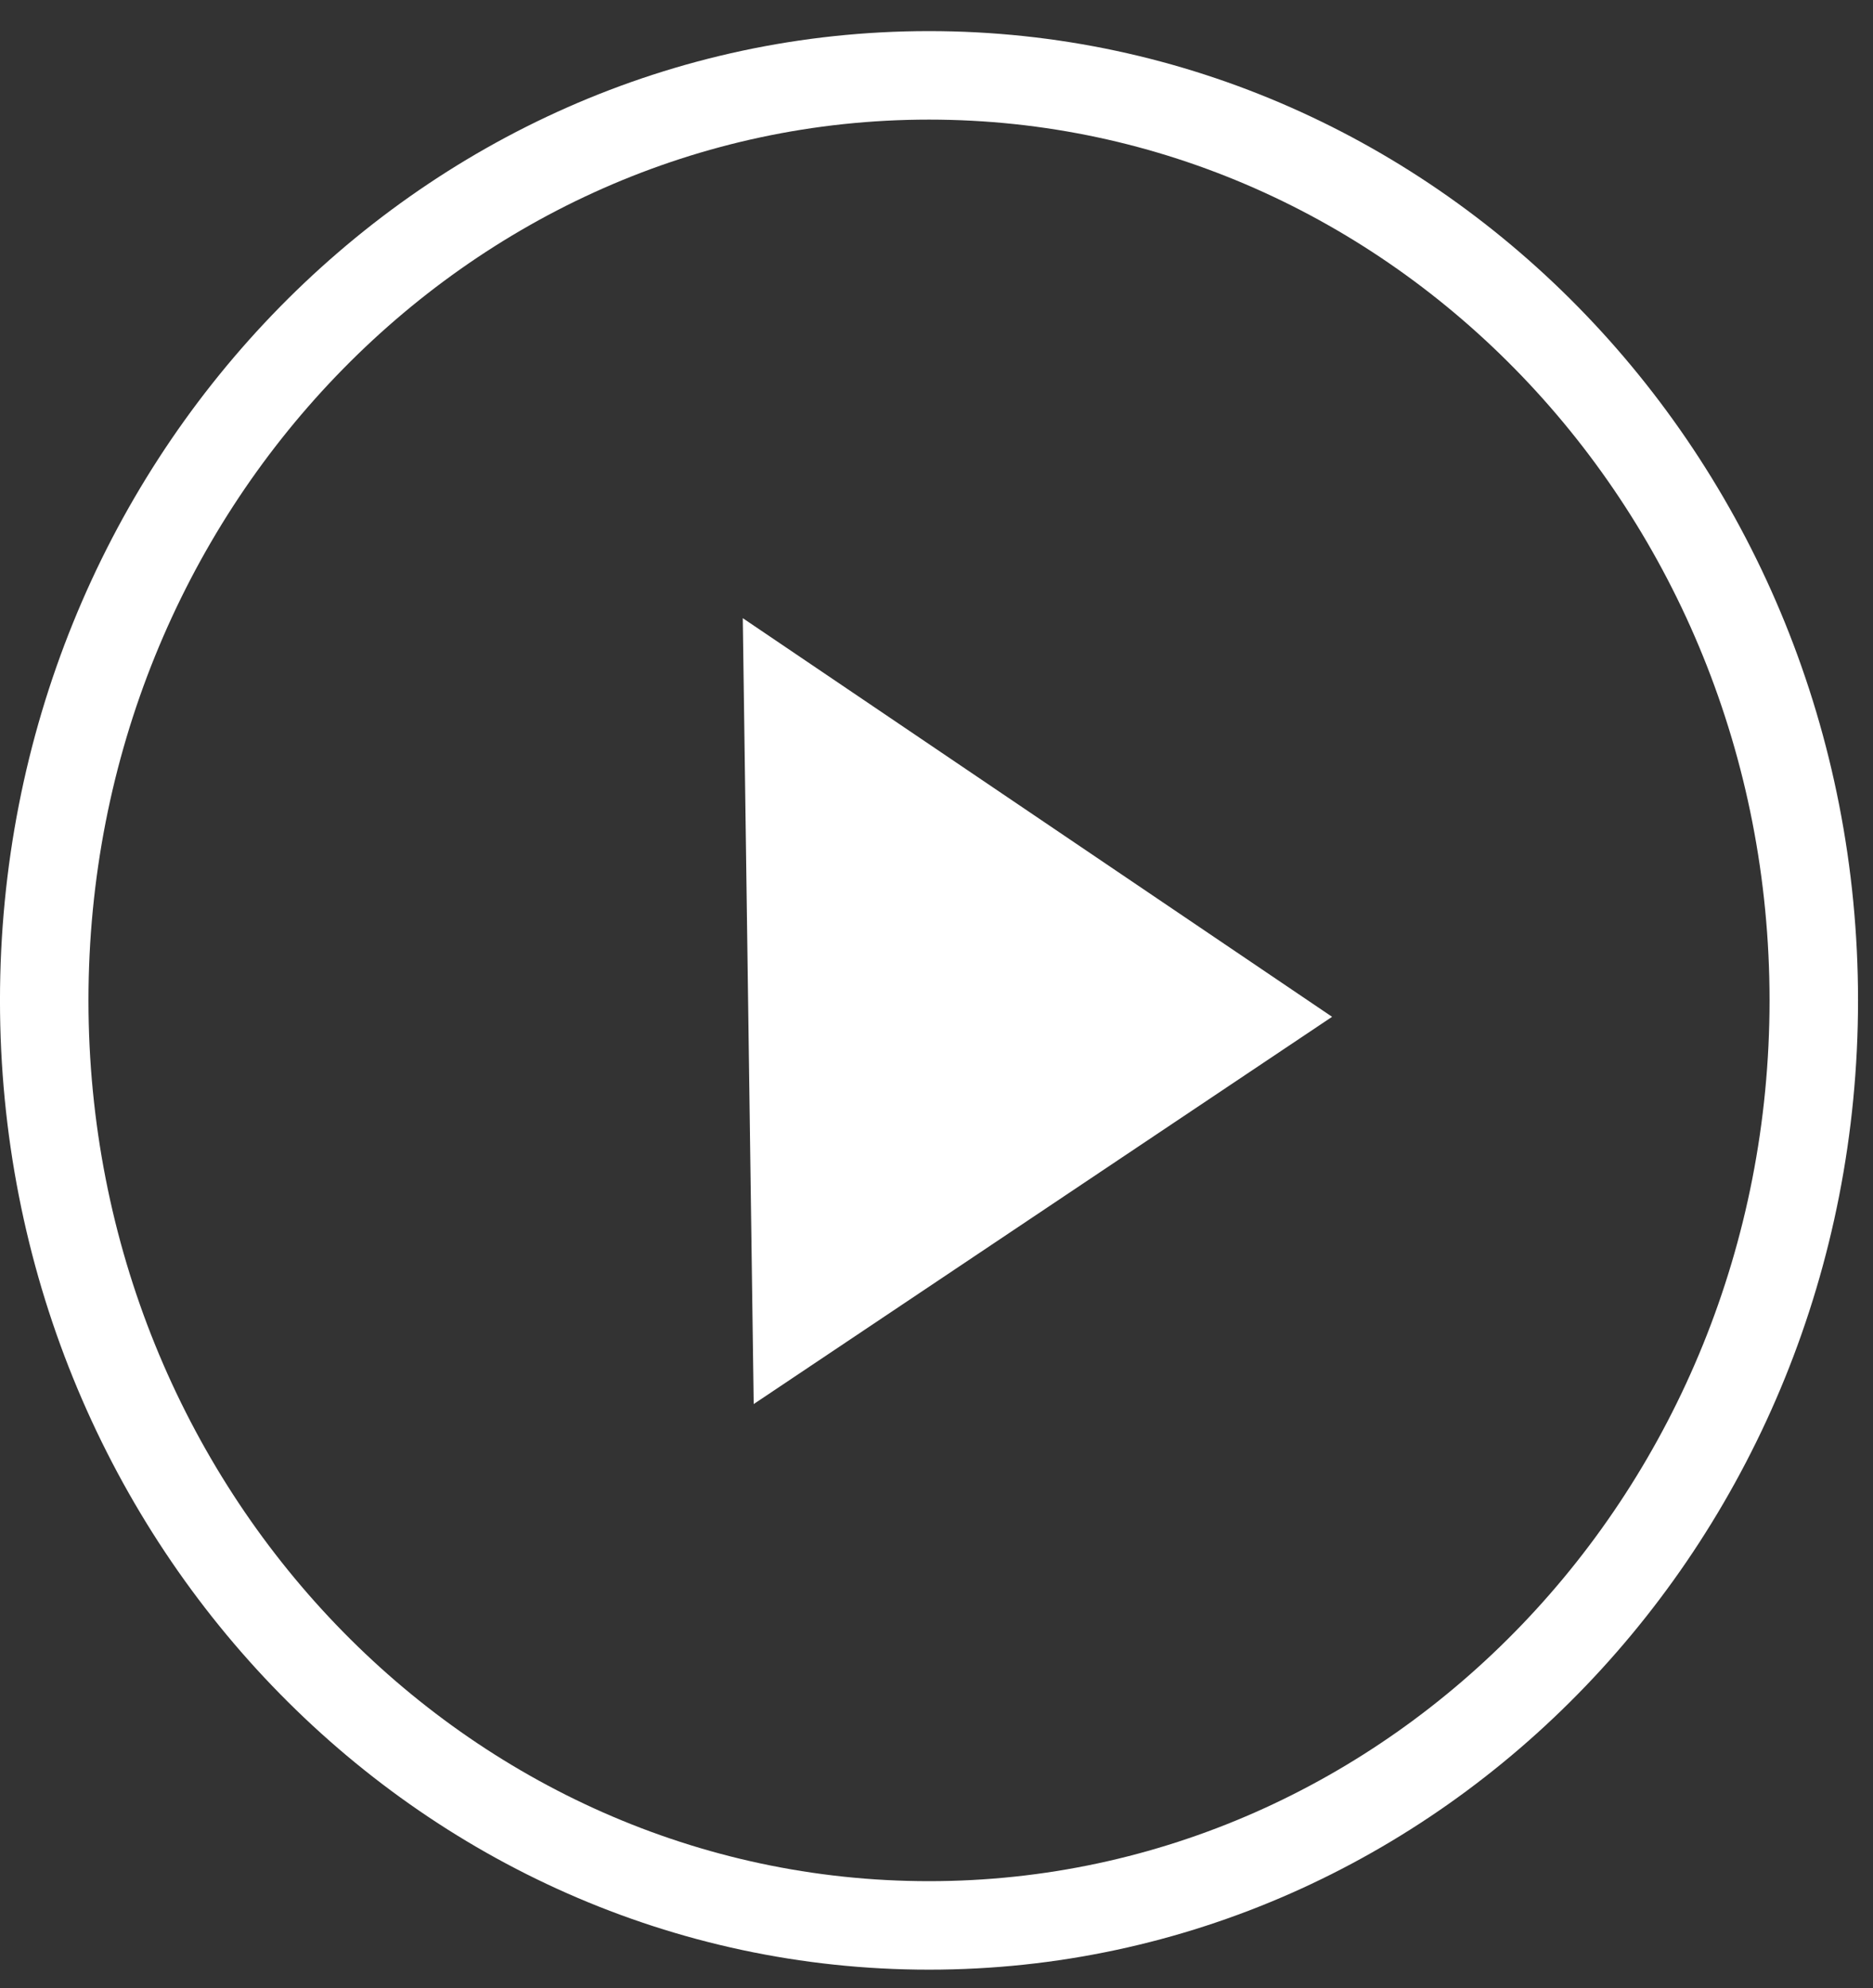
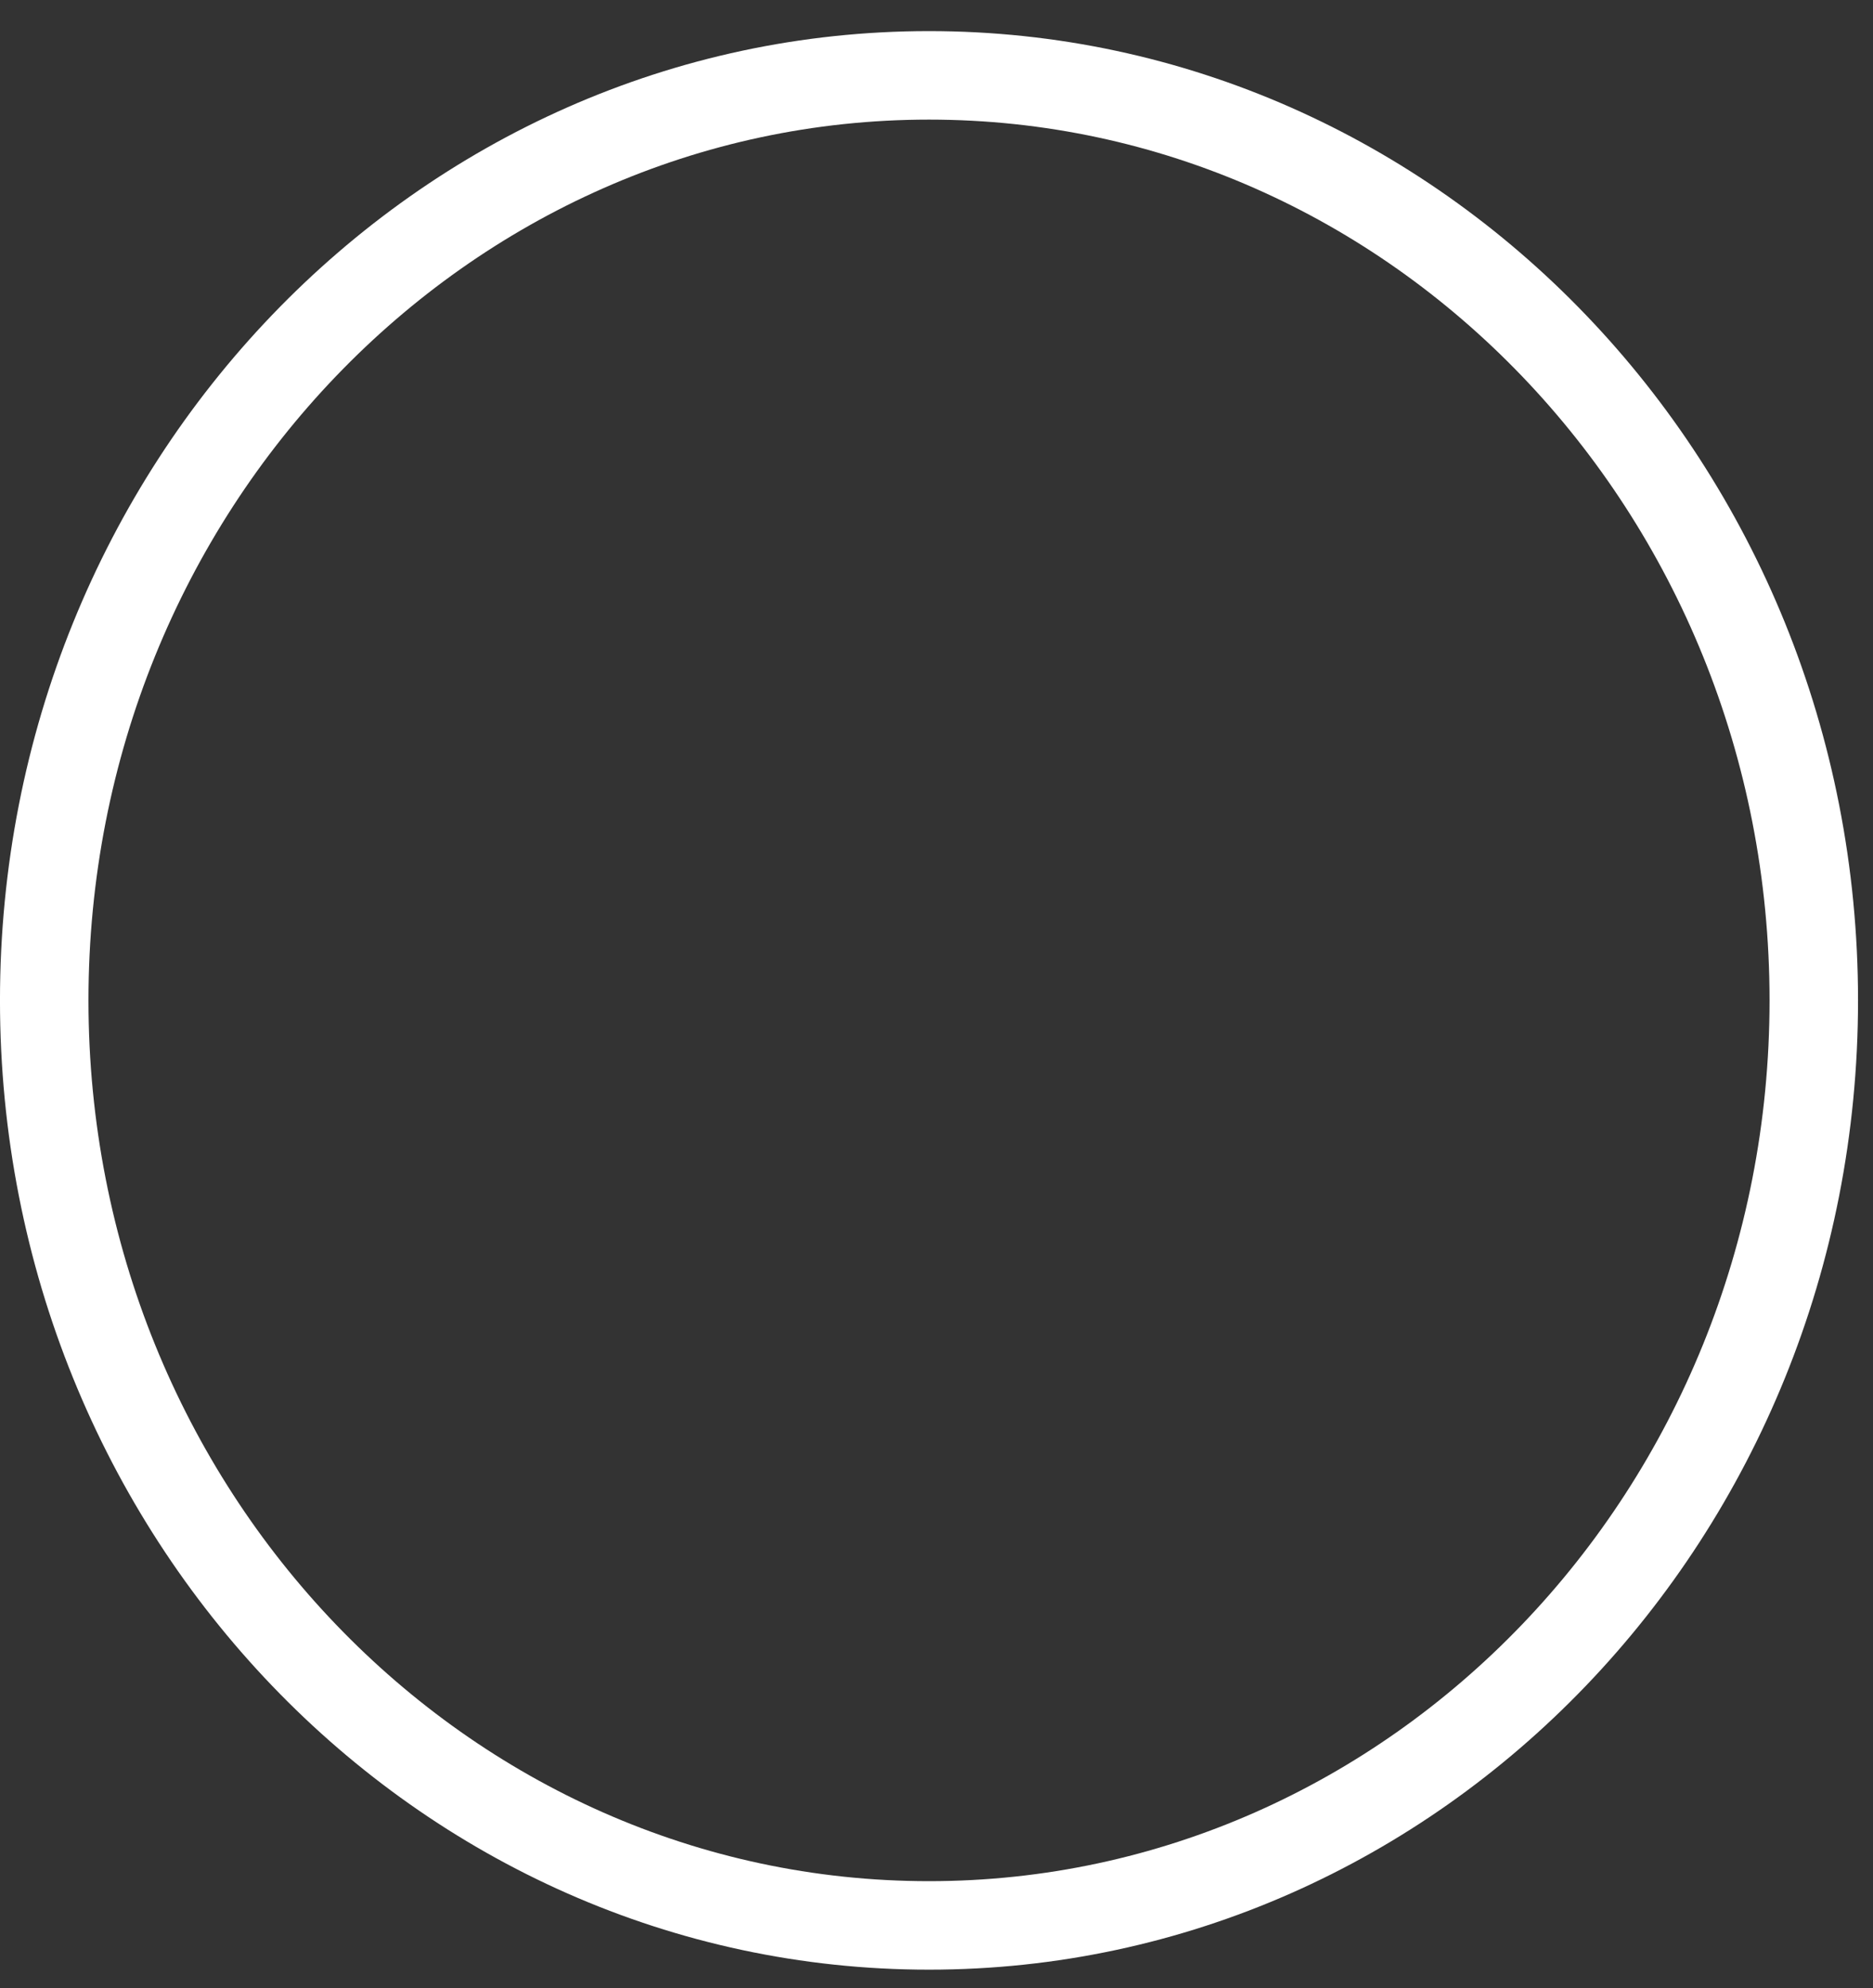
<svg xmlns="http://www.w3.org/2000/svg" width="49" height="52" viewBox="0 0 49 52" fill="none">
  <rect x="0" y="0" width="49" height="52" fill="#333333" stroke="none" />
-   <path d="M34.849 26.596L19.718 36.725L19.432 16.169L34.849 26.596Z" fill="white" />
  <path d="M47.451 26.166C47.451 39.576 37.042 50.362 24.304 50.362C11.566 50.362 1.157 39.576 1.157 26.166C1.157 12.757 11.566 1.971 24.304 1.971C37.042 1.971 47.451 12.757 47.451 26.166Z" stroke="white" stroke-width="2.315" />
</svg>